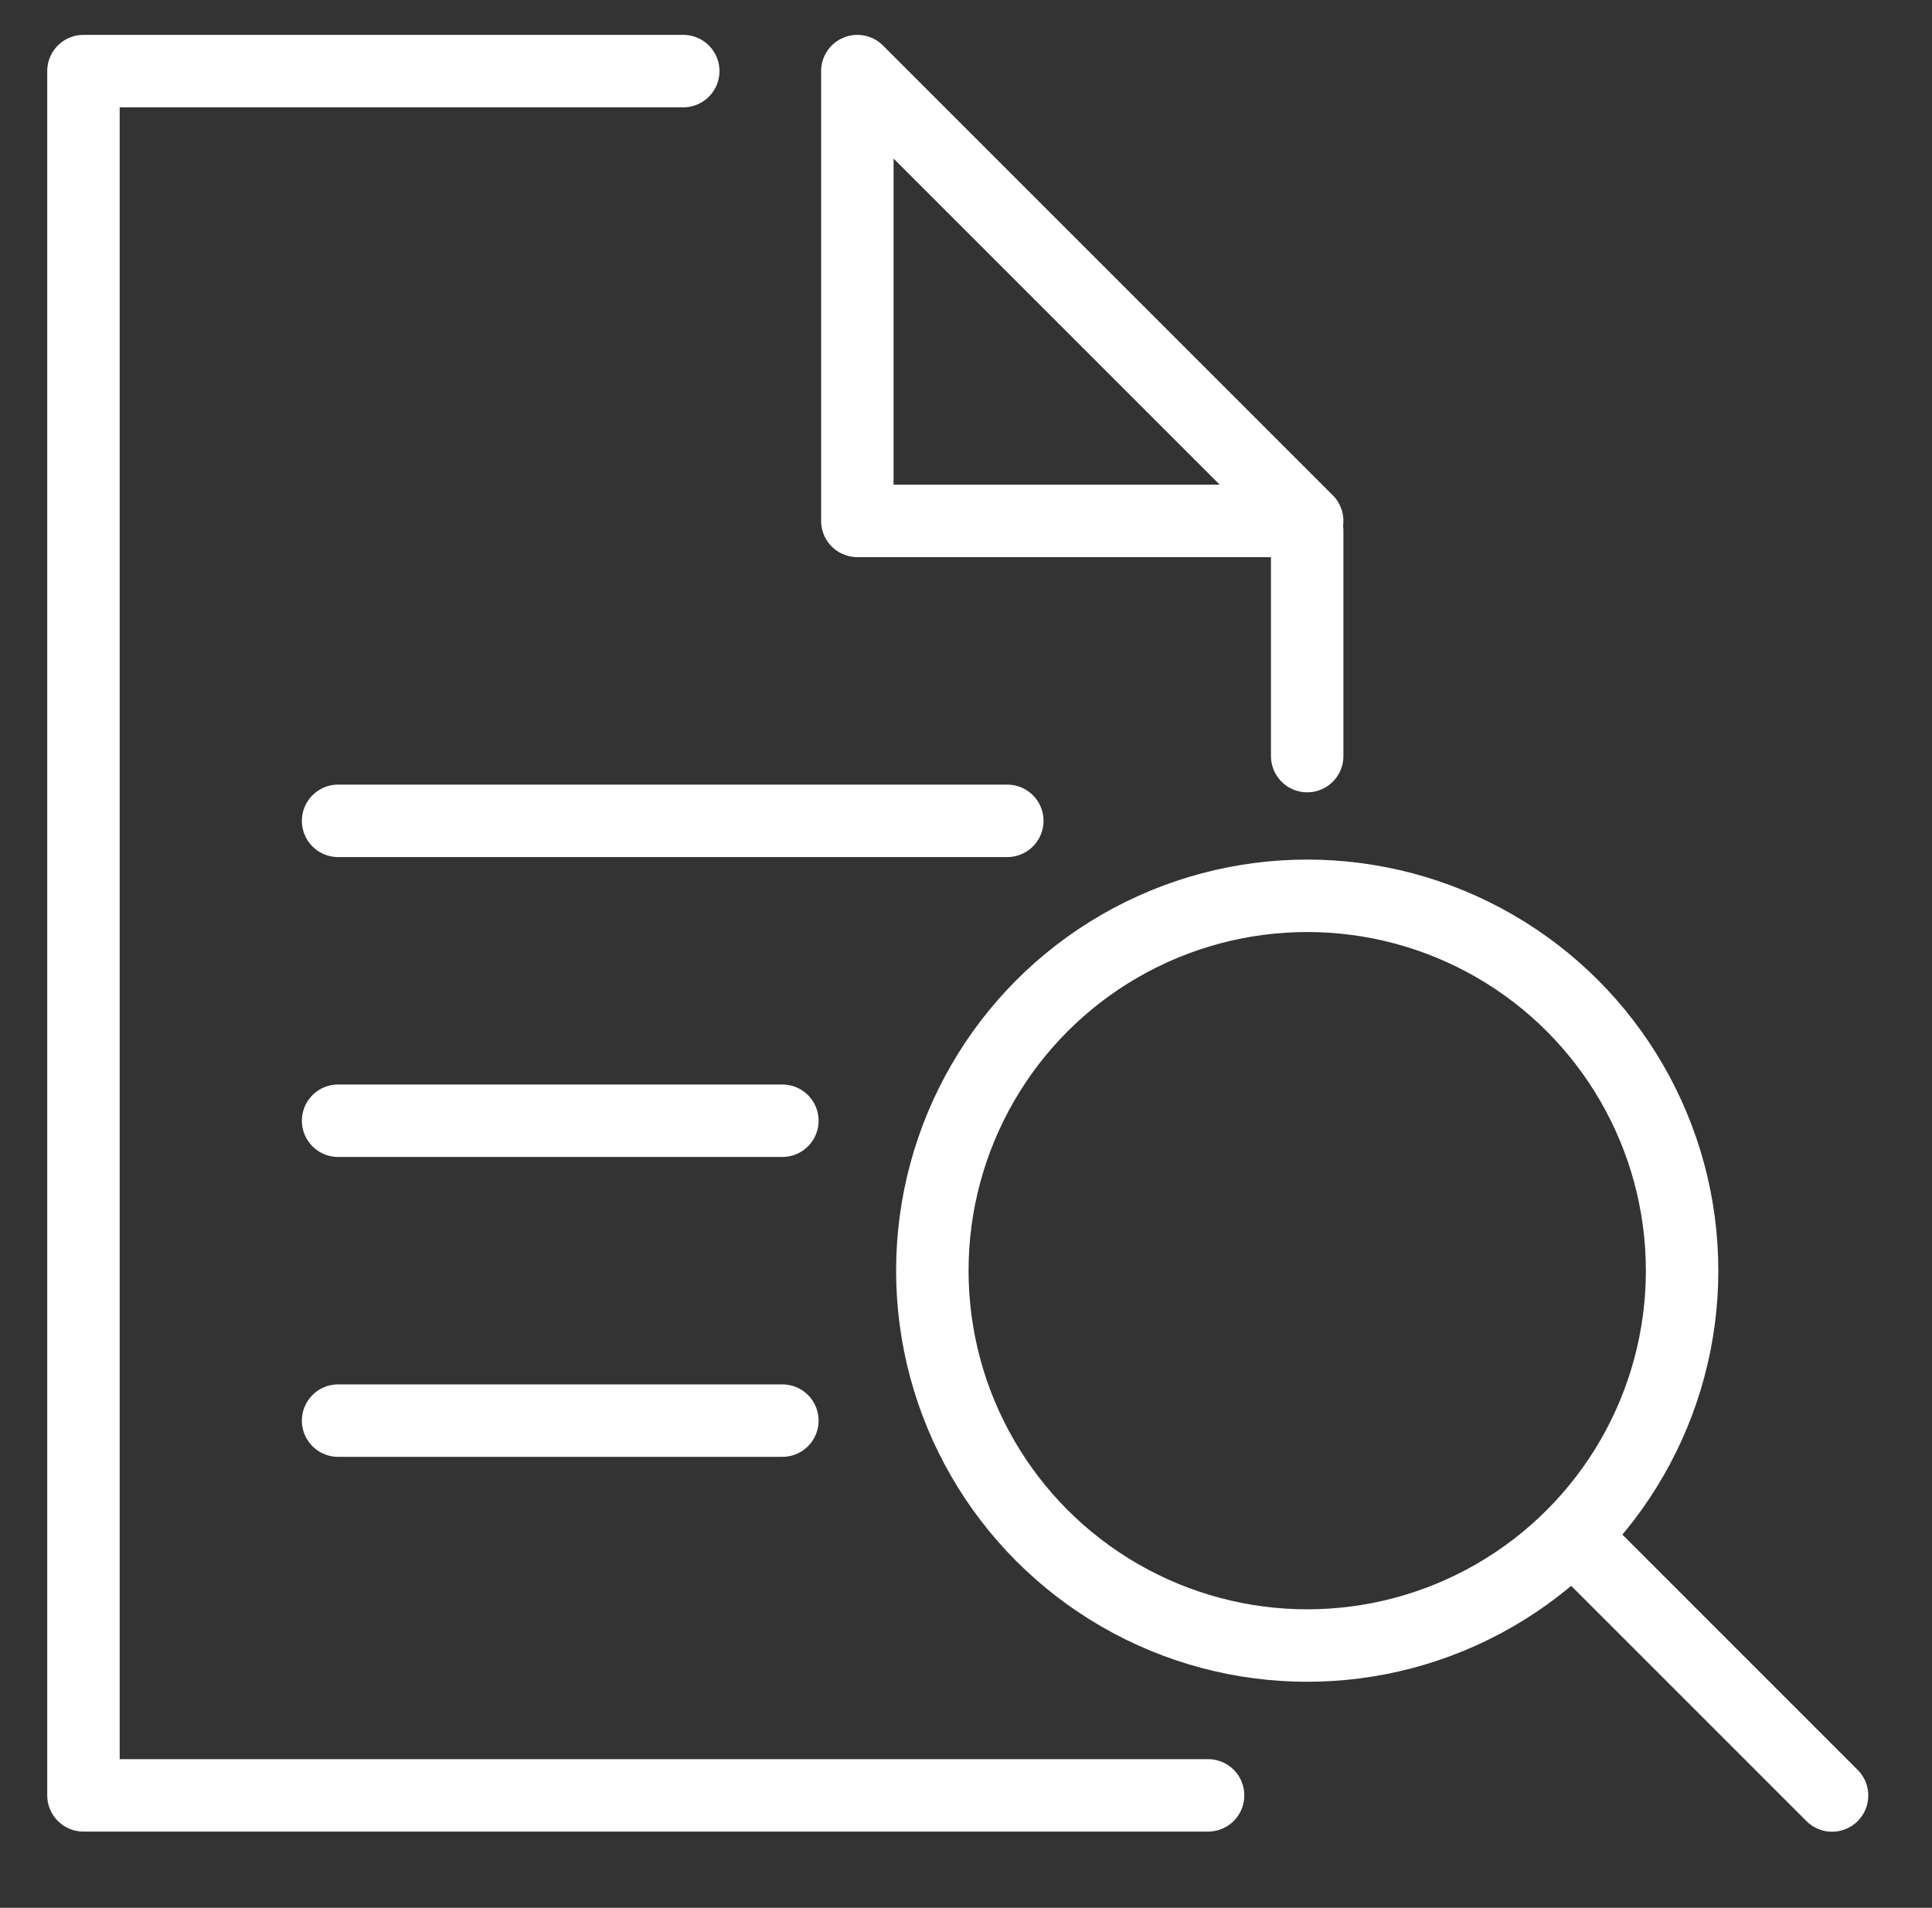
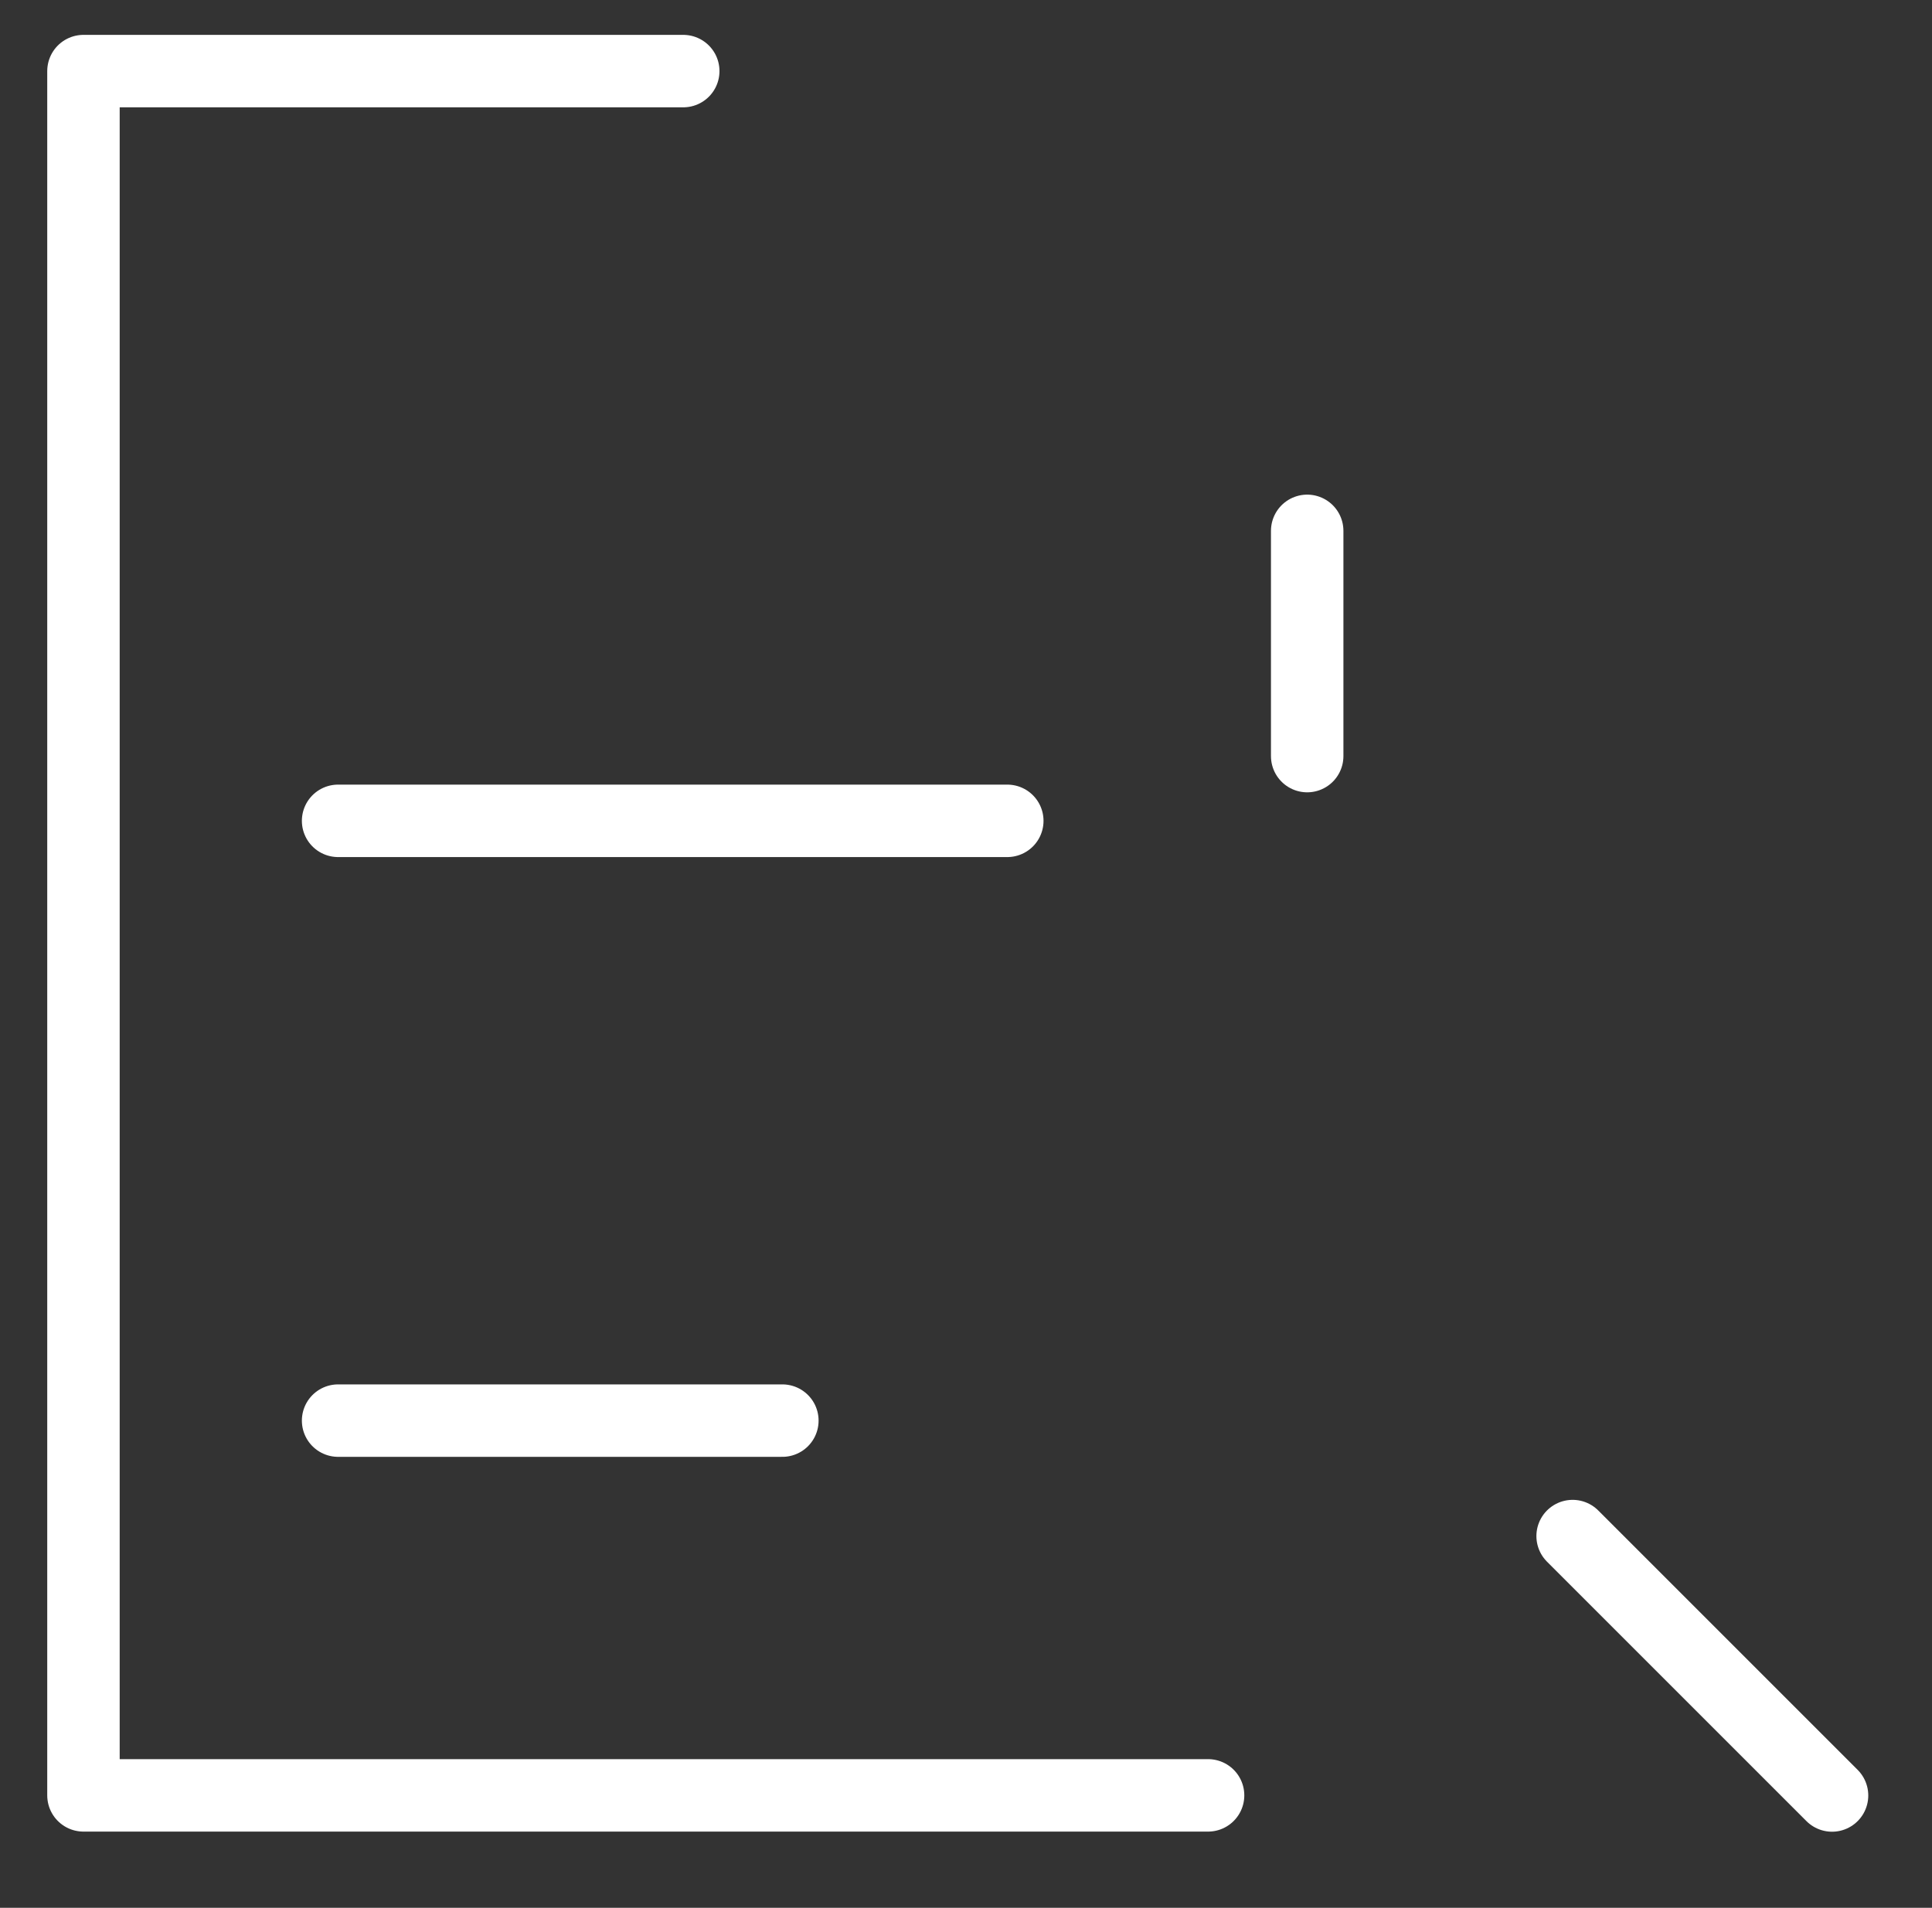
<svg xmlns="http://www.w3.org/2000/svg" width="80" height="79" viewBox="0 0 80 79">
  <rect x="0" y="0" width="80" height="79" fill="#333333" stroke="none" />
  <defs>
    <clipPath id="clip-path">
      <rect id="Rectangle_2054" data-name="Rectangle 2054" width="80" height="79" transform="translate(0.011 0.011)" fill="none" stroke="#fff" stroke-width="1" />
    </clipPath>
    <clipPath id="clip-path-2">
      <rect id="Rectangle_2055" data-name="Rectangle 2055" width="78" height="77" transform="translate(0.011 0.011)" fill="none" stroke="#fff" stroke-width="1" />
    </clipPath>
  </defs>
  <g id="odslony_ogloszenia_ikona" transform="translate(2.989 2.478)">
    <g id="Group_1425" data-name="Group 1425" transform="translate(-3 -2.489)">
      <g id="Group_1424" data-name="Group 1424" clip-path="url(#clip-path)">
        <path id="Path_7475" data-name="Path 7475" d="M48.068,72.9H1.5V1.5H26.336" transform="translate(1.967 1.455)" fill="none" stroke="#fff" stroke-linecap="round" stroke-linejoin="round" stroke-width="3" />
      </g>
    </g>
    <path id="Path_7477" data-name="Path 7477" d="M0,16.011V6.684" transform="translate(51.139 12.82)" fill="none" stroke="#fff" stroke-linecap="round" stroke-width="3" />
    <g id="Group_1427" data-name="Group 1427" transform="translate(-2 -2.489)">
      <g id="Group_1426" data-name="Group 1426" clip-path="url(#clip-path-2)">
-         <path id="Path_7476" data-name="Path 7476" d="M101.5,20.127h18.627L101.5,1.5Z" transform="translate(-66.988 1.455)" fill="none" stroke="#fff" stroke-linecap="round" stroke-linejoin="round" stroke-width="3" />
-         <ellipse id="Ellipse_42" data-name="Ellipse 42" cx="15.523" cy="15.523" rx="15.523" ry="15.523" transform="translate(37.617 37.105)" fill="none" stroke="#fff" stroke-linecap="round" stroke-linejoin="round" stroke-width="3" />
        <line id="Line_83" data-name="Line 83" x1="10.742" y1="10.742" transform="translate(64.13 63.618)" fill="none" stroke="#fff" stroke-linecap="round" stroke-linejoin="round" stroke-width="3" />
        <line id="Line_84" data-name="Line 84" x2="27.71" transform="translate(13.011 34.001)" fill="none" stroke="#fff" stroke-linecap="round" stroke-linejoin="round" stroke-width="3" />
-         <line id="Line_85" data-name="Line 85" x2="18.396" transform="translate(13.011 46.419)" fill="none" stroke="#fff" stroke-linecap="round" stroke-linejoin="round" stroke-width="3" />
        <line id="Line_86" data-name="Line 86" x2="18.396" transform="translate(13.011 58.837)" fill="none" stroke="#fff" stroke-linecap="round" stroke-linejoin="round" stroke-width="3" />
      </g>
    </g>
  </g>
</svg>